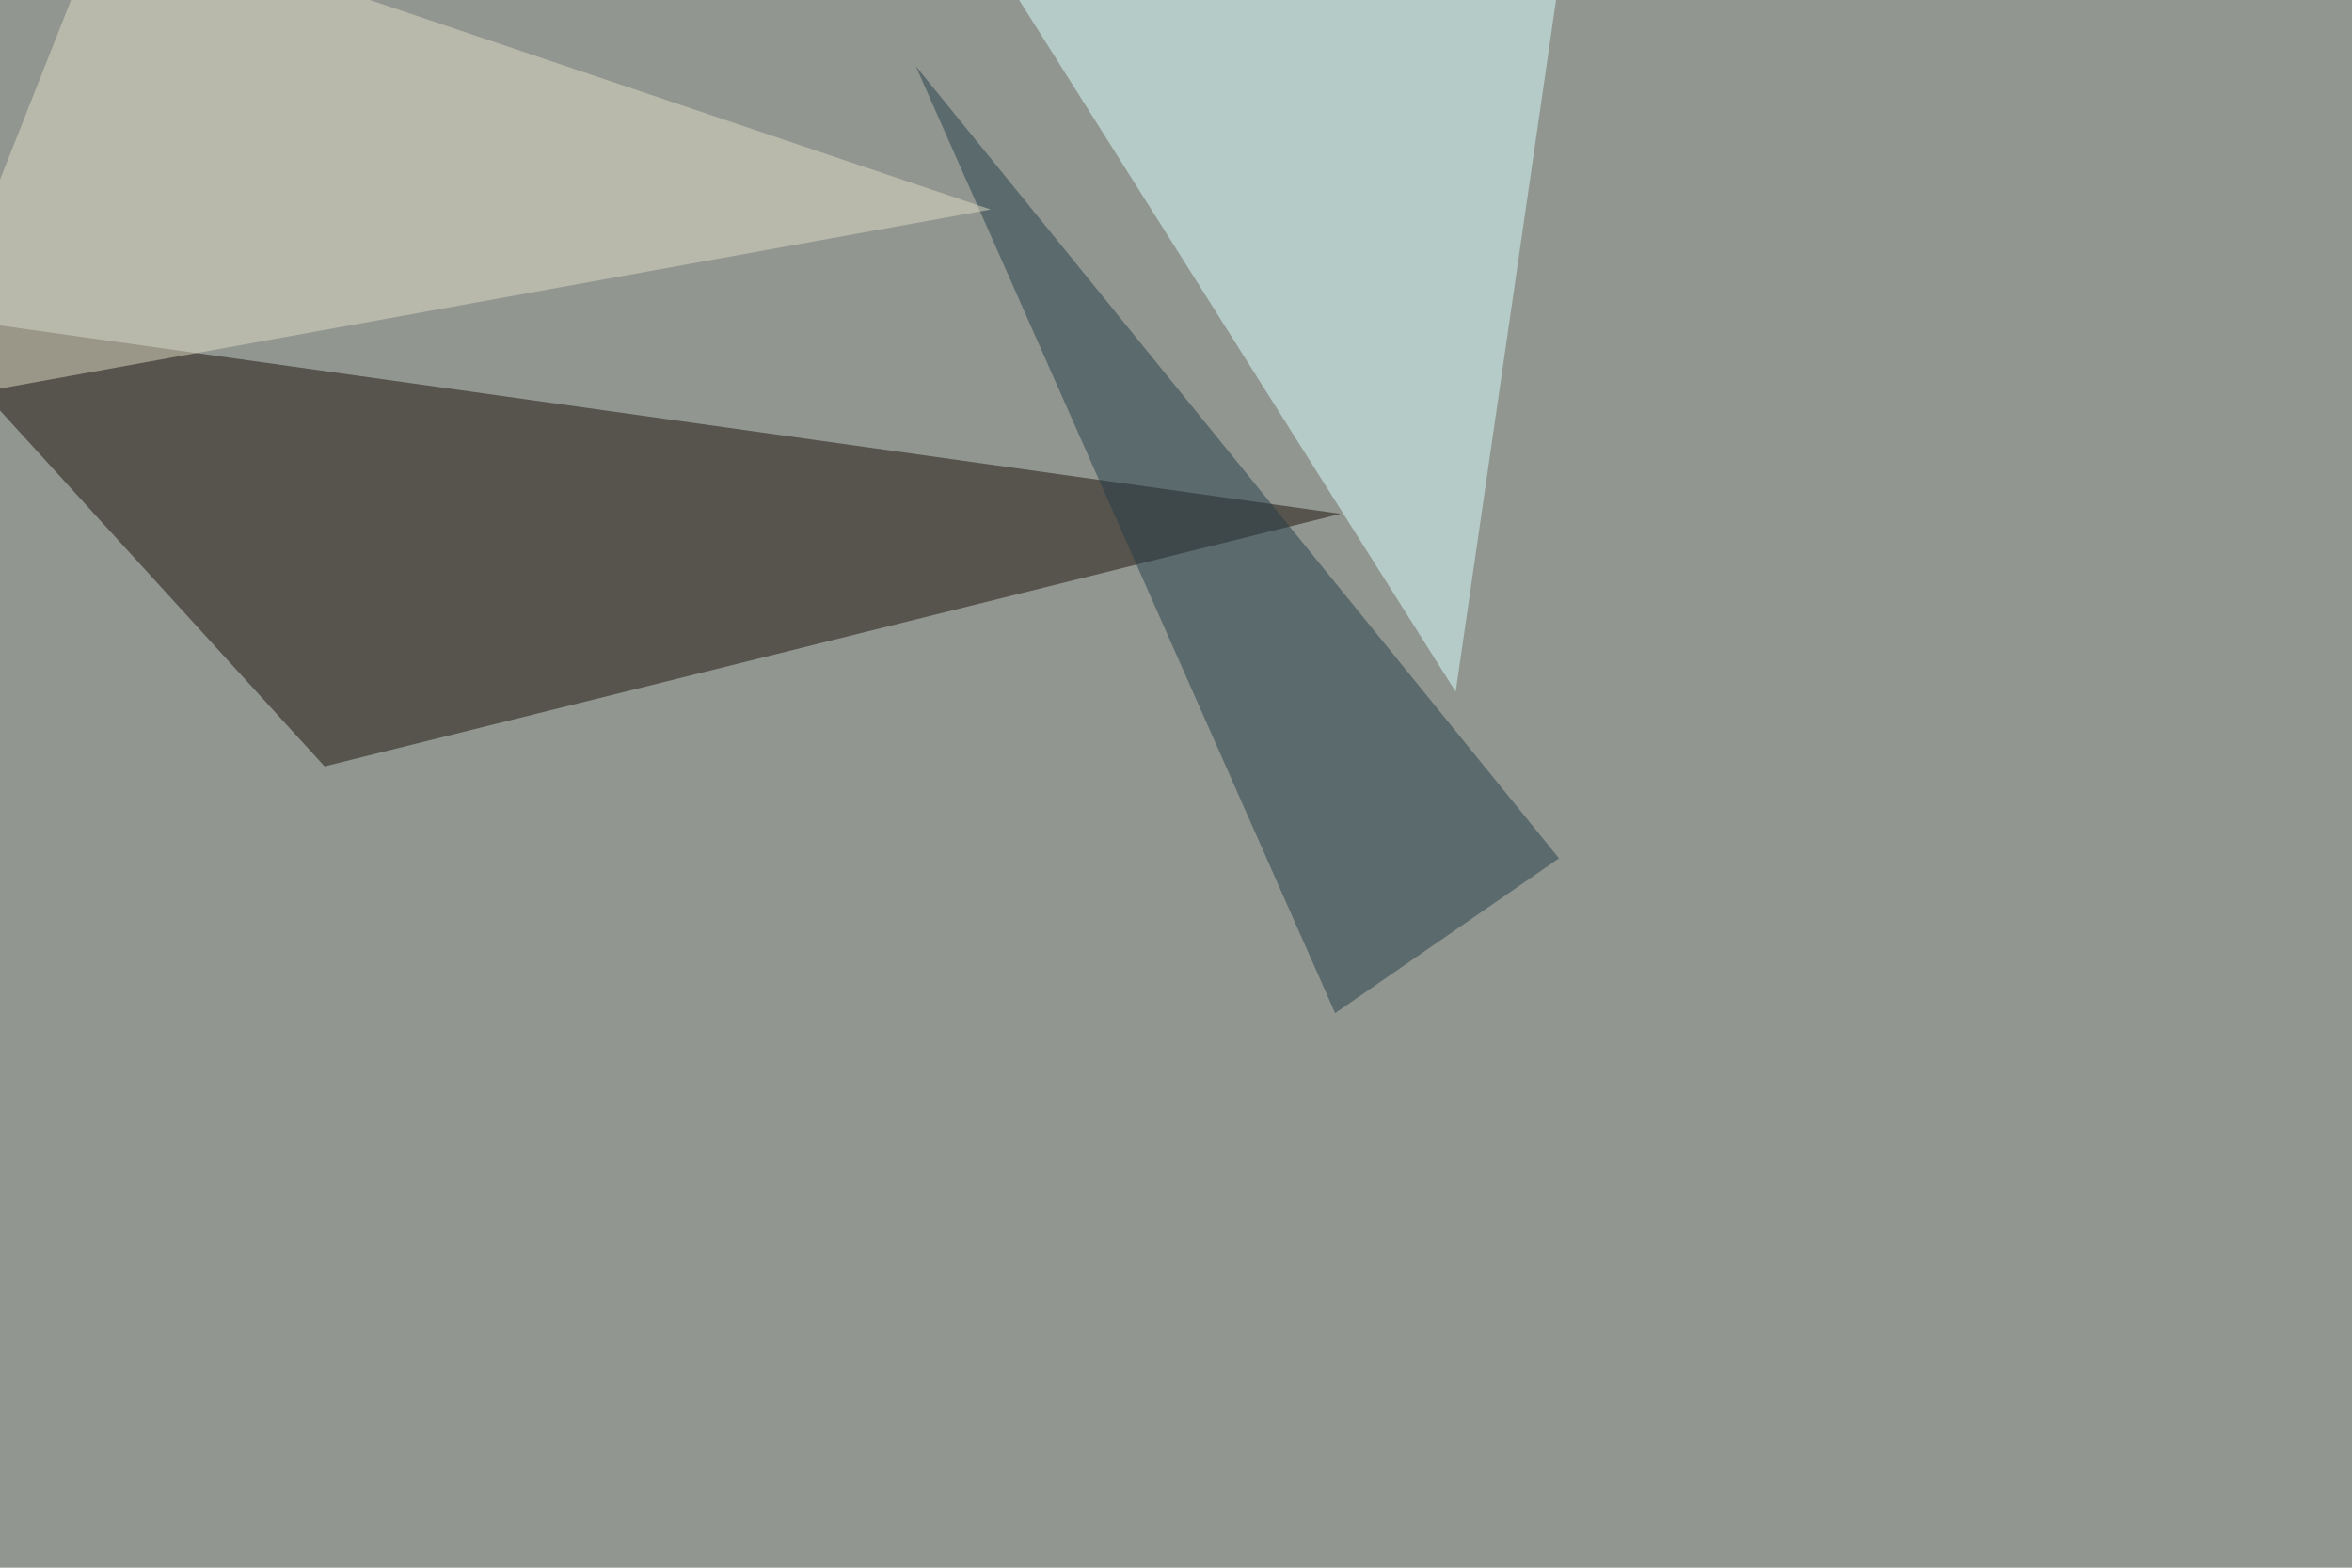
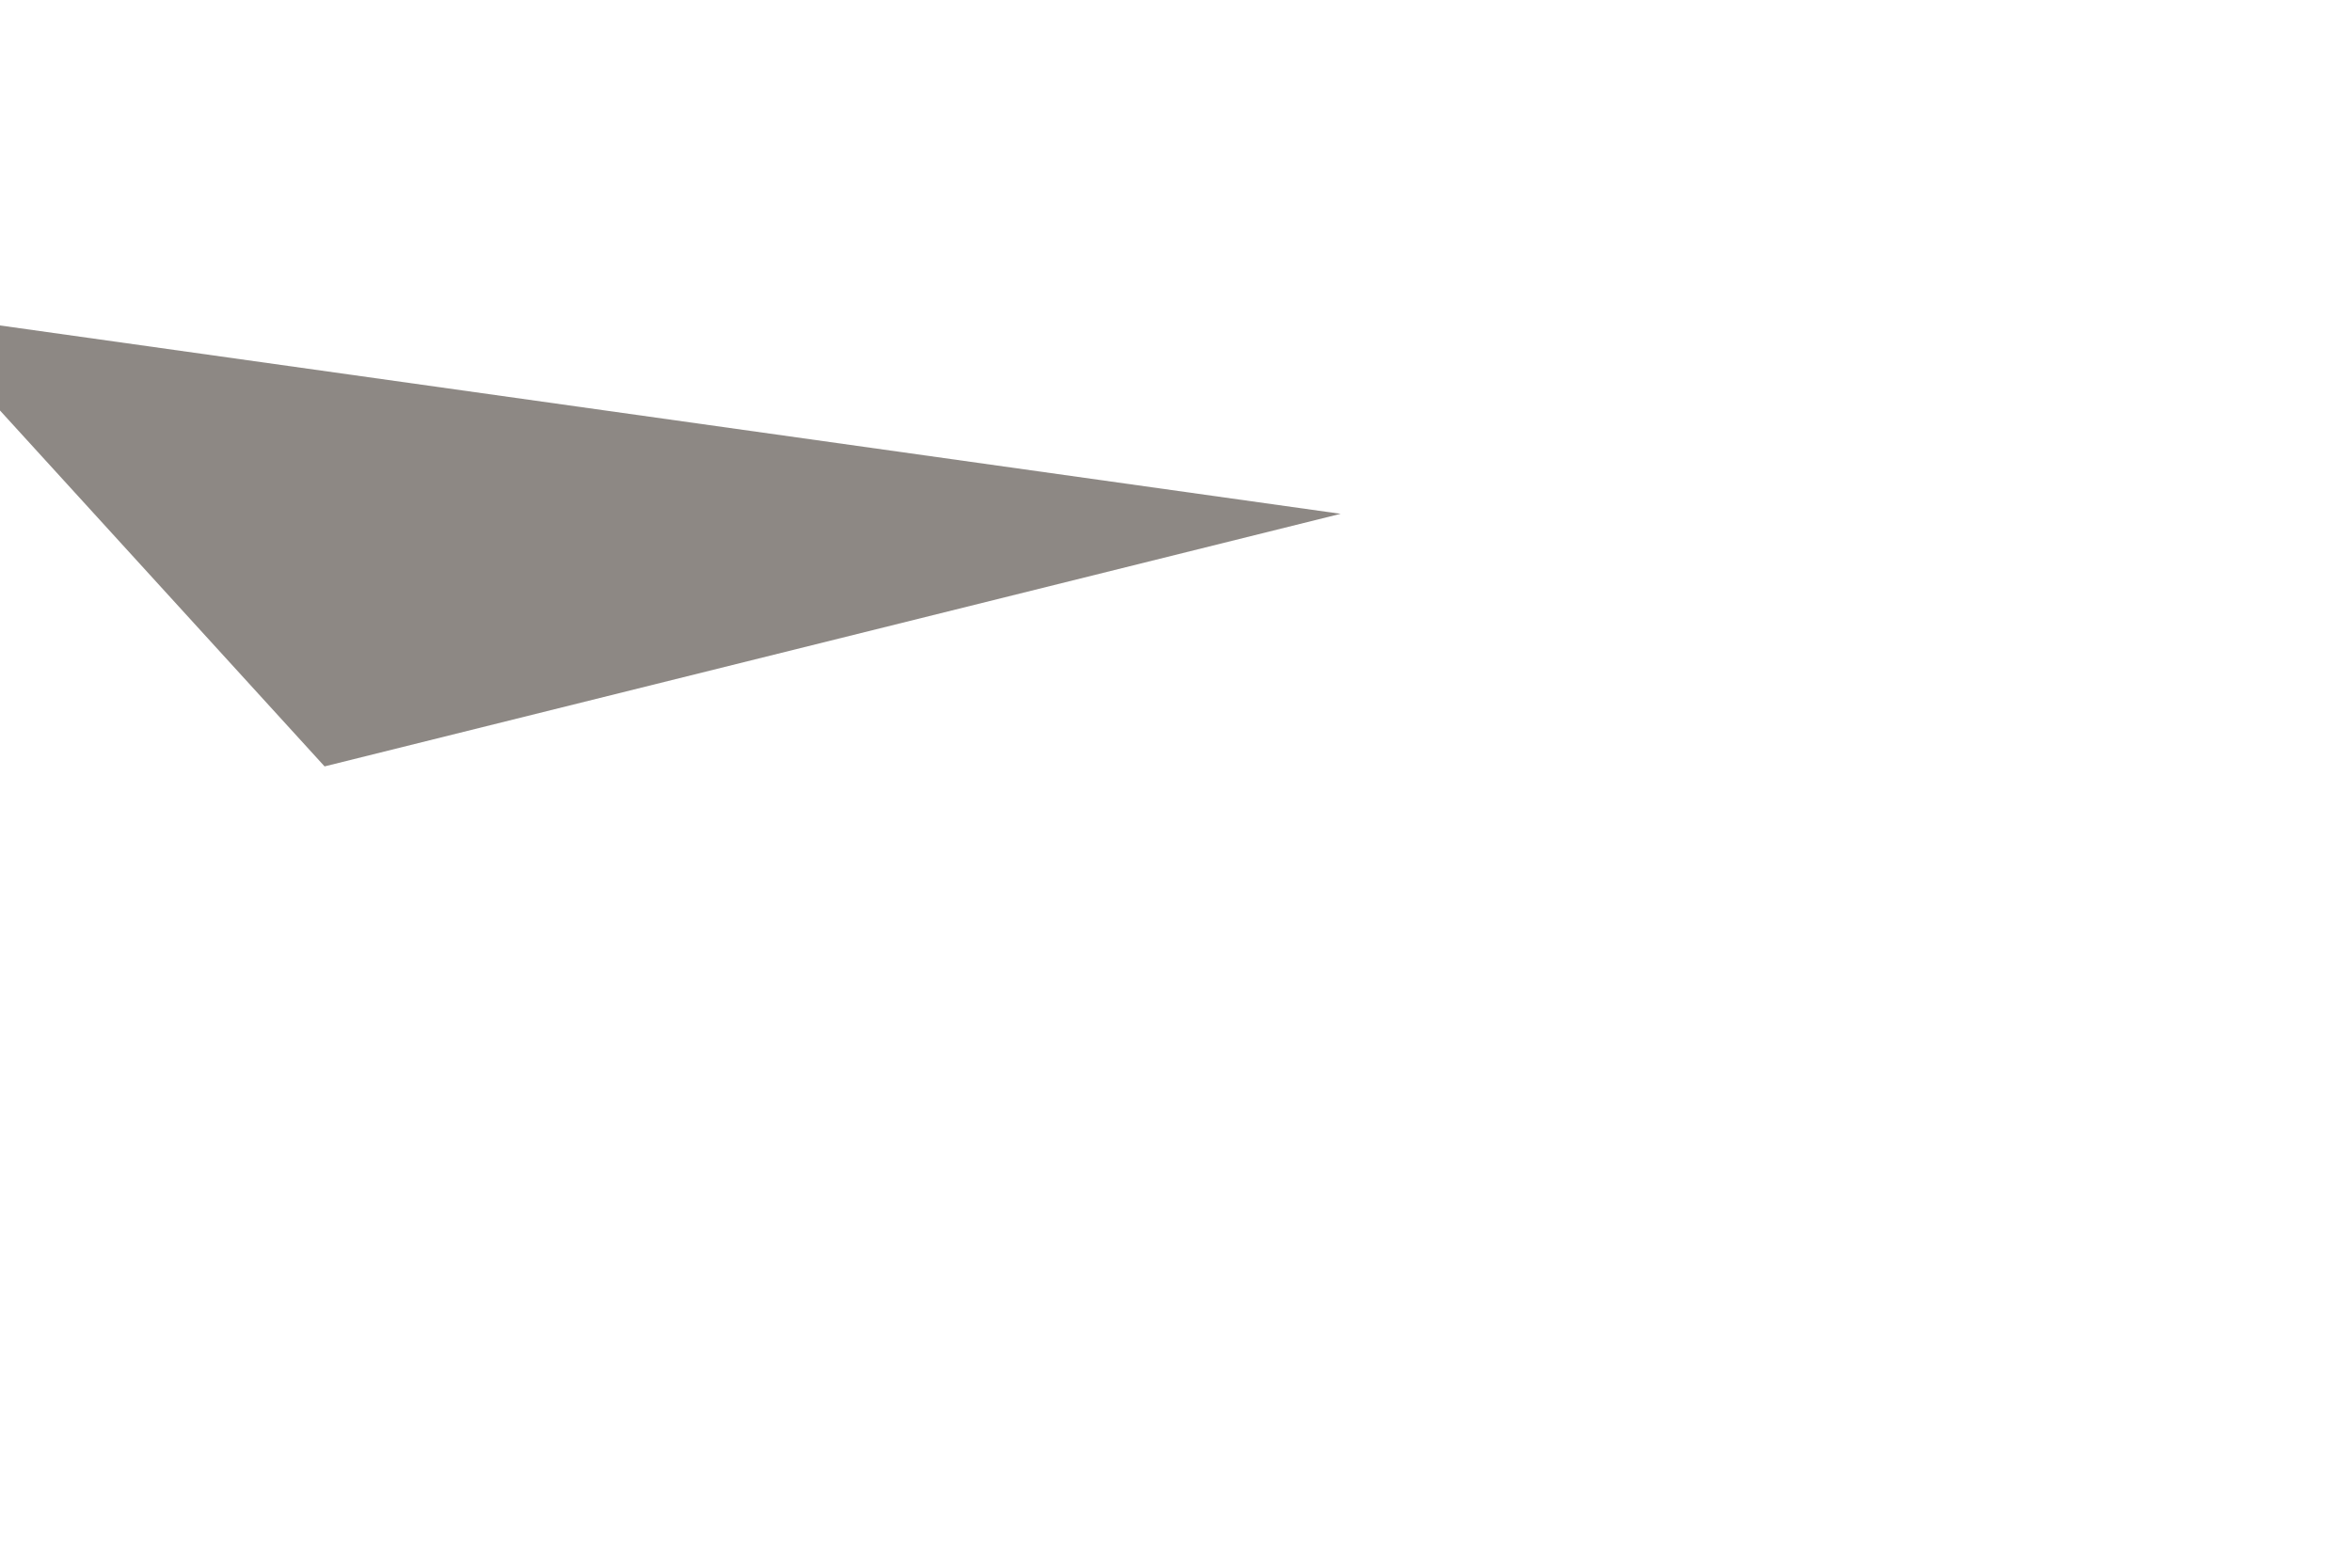
<svg xmlns="http://www.w3.org/2000/svg" width="1200" height="800">
  <filter id="a">
    <feGaussianBlur stdDeviation="55" />
  </filter>
-   <rect width="100%" height="100%" fill="#919690" />
  <g filter="url(#a)">
    <g fill-opacity=".5">
      <path fill="#1c120a" d="M-45.4 159.7l211 231.4L684 262.2z" />
-       <path fill="#dbffff" d="M502.4-27.8l293 17.5L742.7 353z" />
-       <path fill="#263e49" d="M795.4 438l-114.2 79-214-483.3z" />
-       <path fill="#e1dcc5" d="M54.2-45.4l451.2 152.3-550.8 99.6z" />
    </g>
  </g>
</svg>